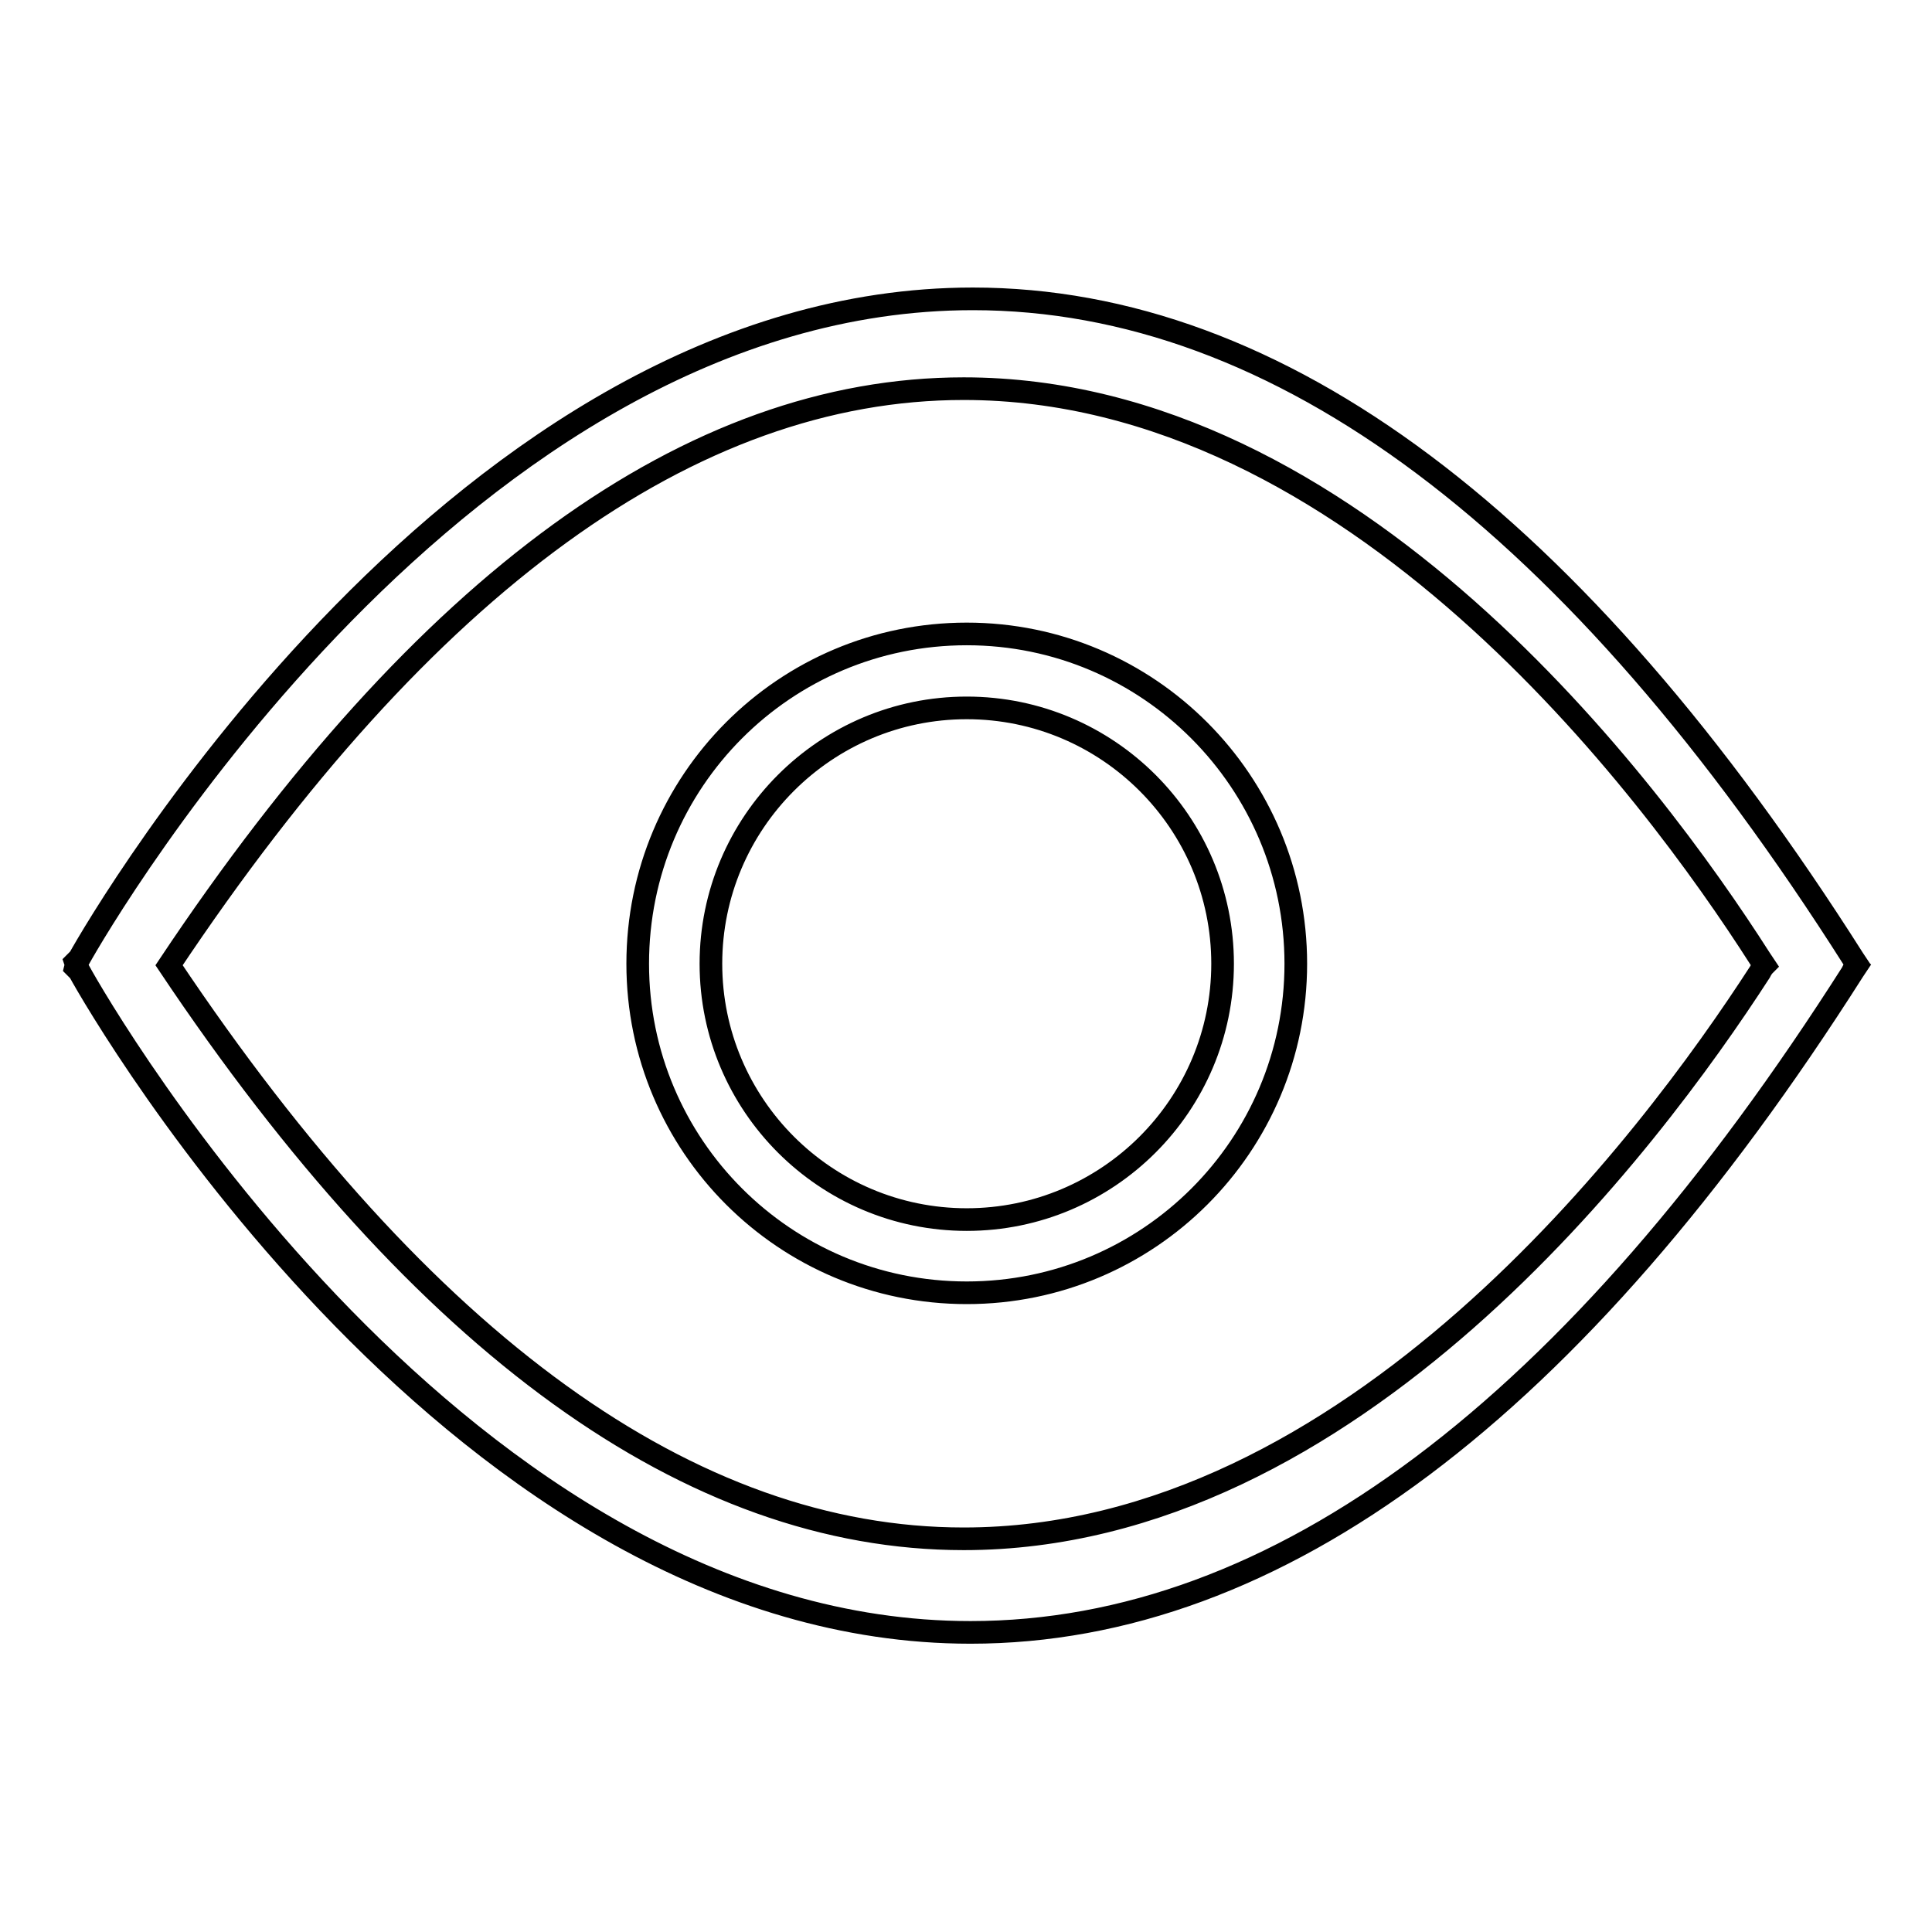
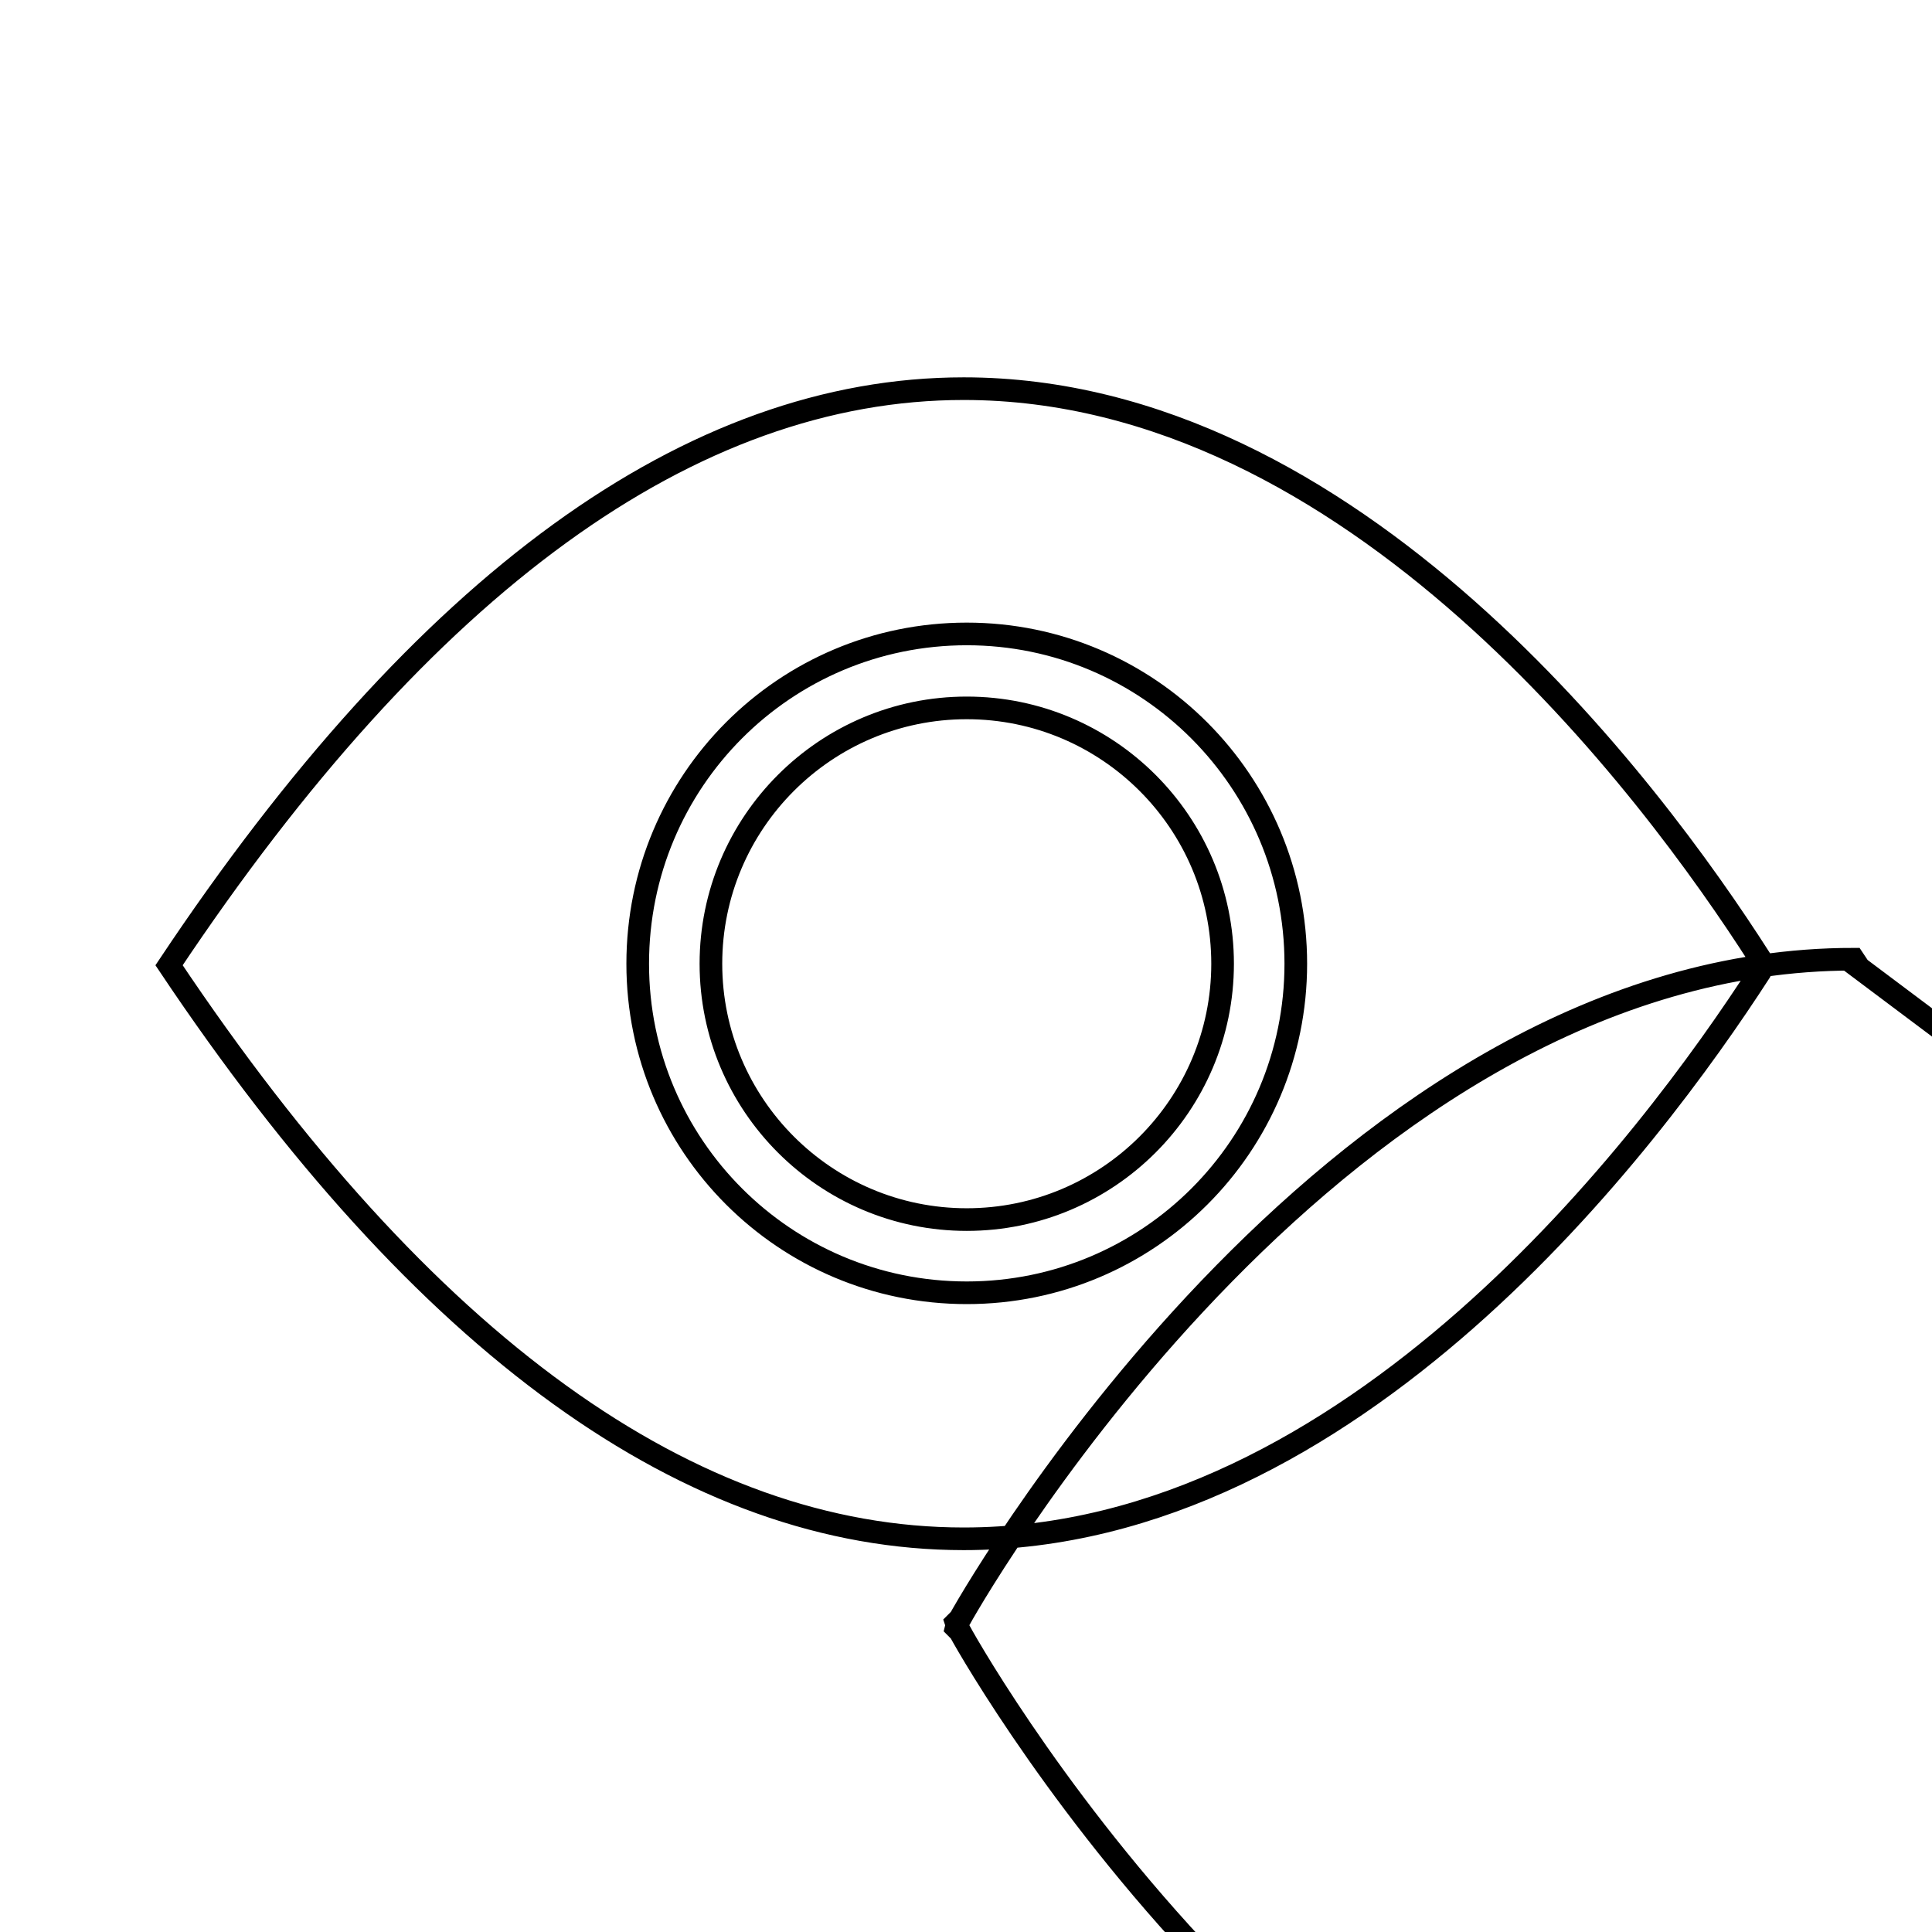
<svg xmlns="http://www.w3.org/2000/svg" version="1.1" x="0px" y="0px" viewBox="0 0 256 256" enable-background="new 0 0 256 256" xml:space="preserve">
  <g>
-     <path stroke-width="3" fill-opacity="0" stroke="#000000" d="M128.1,84c-24.1,0-43.6,19.5-43.6,43.7c0,24.1,19.5,43.6,43.6,43.6c24.1,0,43.6-19.5,43.6-43.6 C171.7,103.6,152.2,84,128.1,84z M128.1,161.6c-18.7,0-33.9-15.2-33.9-33.9c0-18.7,15.2-33.9,33.9-33.9c18.7,0,33.9,15.2,33.9,33.9 C162,146.4,146.8,161.6,128.1,161.6z M245.9,127.9l0.1-0.2l-0.4-0.6c-36.8-58-76.1-87.5-116.7-87.5c-67.6,0-115.4,82-118.4,87.4 l-0.5,0.5l0.1,0.3l-0.1,0.4l0.5,0.5c3.1,5.7,50.7,87.6,118.1,87.6h0c40.6,0,80-29.5,117-87.7l0.4-0.6L245.9,127.9z M233.8,127.9 c-0.2,0.2-0.4,0.5-0.6,0.9c-14.6,22.6-54,75.1-105.5,75.1c-36.1,0-71.6-25.6-105.3-76c33.8-50.7,69.2-76.4,105.3-76.4 c51.6,0,91,52.8,105.5,75.5C233.4,127.3,233.6,127.6,233.8,127.9z" />
+     <path stroke-width="3" fill-opacity="0" stroke="#000000" d="M128.1,84c-24.1,0-43.6,19.5-43.6,43.7c0,24.1,19.5,43.6,43.6,43.6c24.1,0,43.6-19.5,43.6-43.6 C171.7,103.6,152.2,84,128.1,84z M128.1,161.6c-18.7,0-33.9-15.2-33.9-33.9c0-18.7,15.2-33.9,33.9-33.9c18.7,0,33.9,15.2,33.9,33.9 C162,146.4,146.8,161.6,128.1,161.6z M245.9,127.9l0.1-0.2l-0.4-0.6c-67.6,0-115.4,82-118.4,87.4 l-0.5,0.5l0.1,0.3l-0.1,0.4l0.5,0.5c3.1,5.7,50.7,87.6,118.1,87.6h0c40.6,0,80-29.5,117-87.7l0.4-0.6L245.9,127.9z M233.8,127.9 c-0.2,0.2-0.4,0.5-0.6,0.9c-14.6,22.6-54,75.1-105.5,75.1c-36.1,0-71.6-25.6-105.3-76c33.8-50.7,69.2-76.4,105.3-76.4 c51.6,0,91,52.8,105.5,75.5C233.4,127.3,233.6,127.6,233.8,127.9z" />
  </g>
</svg>